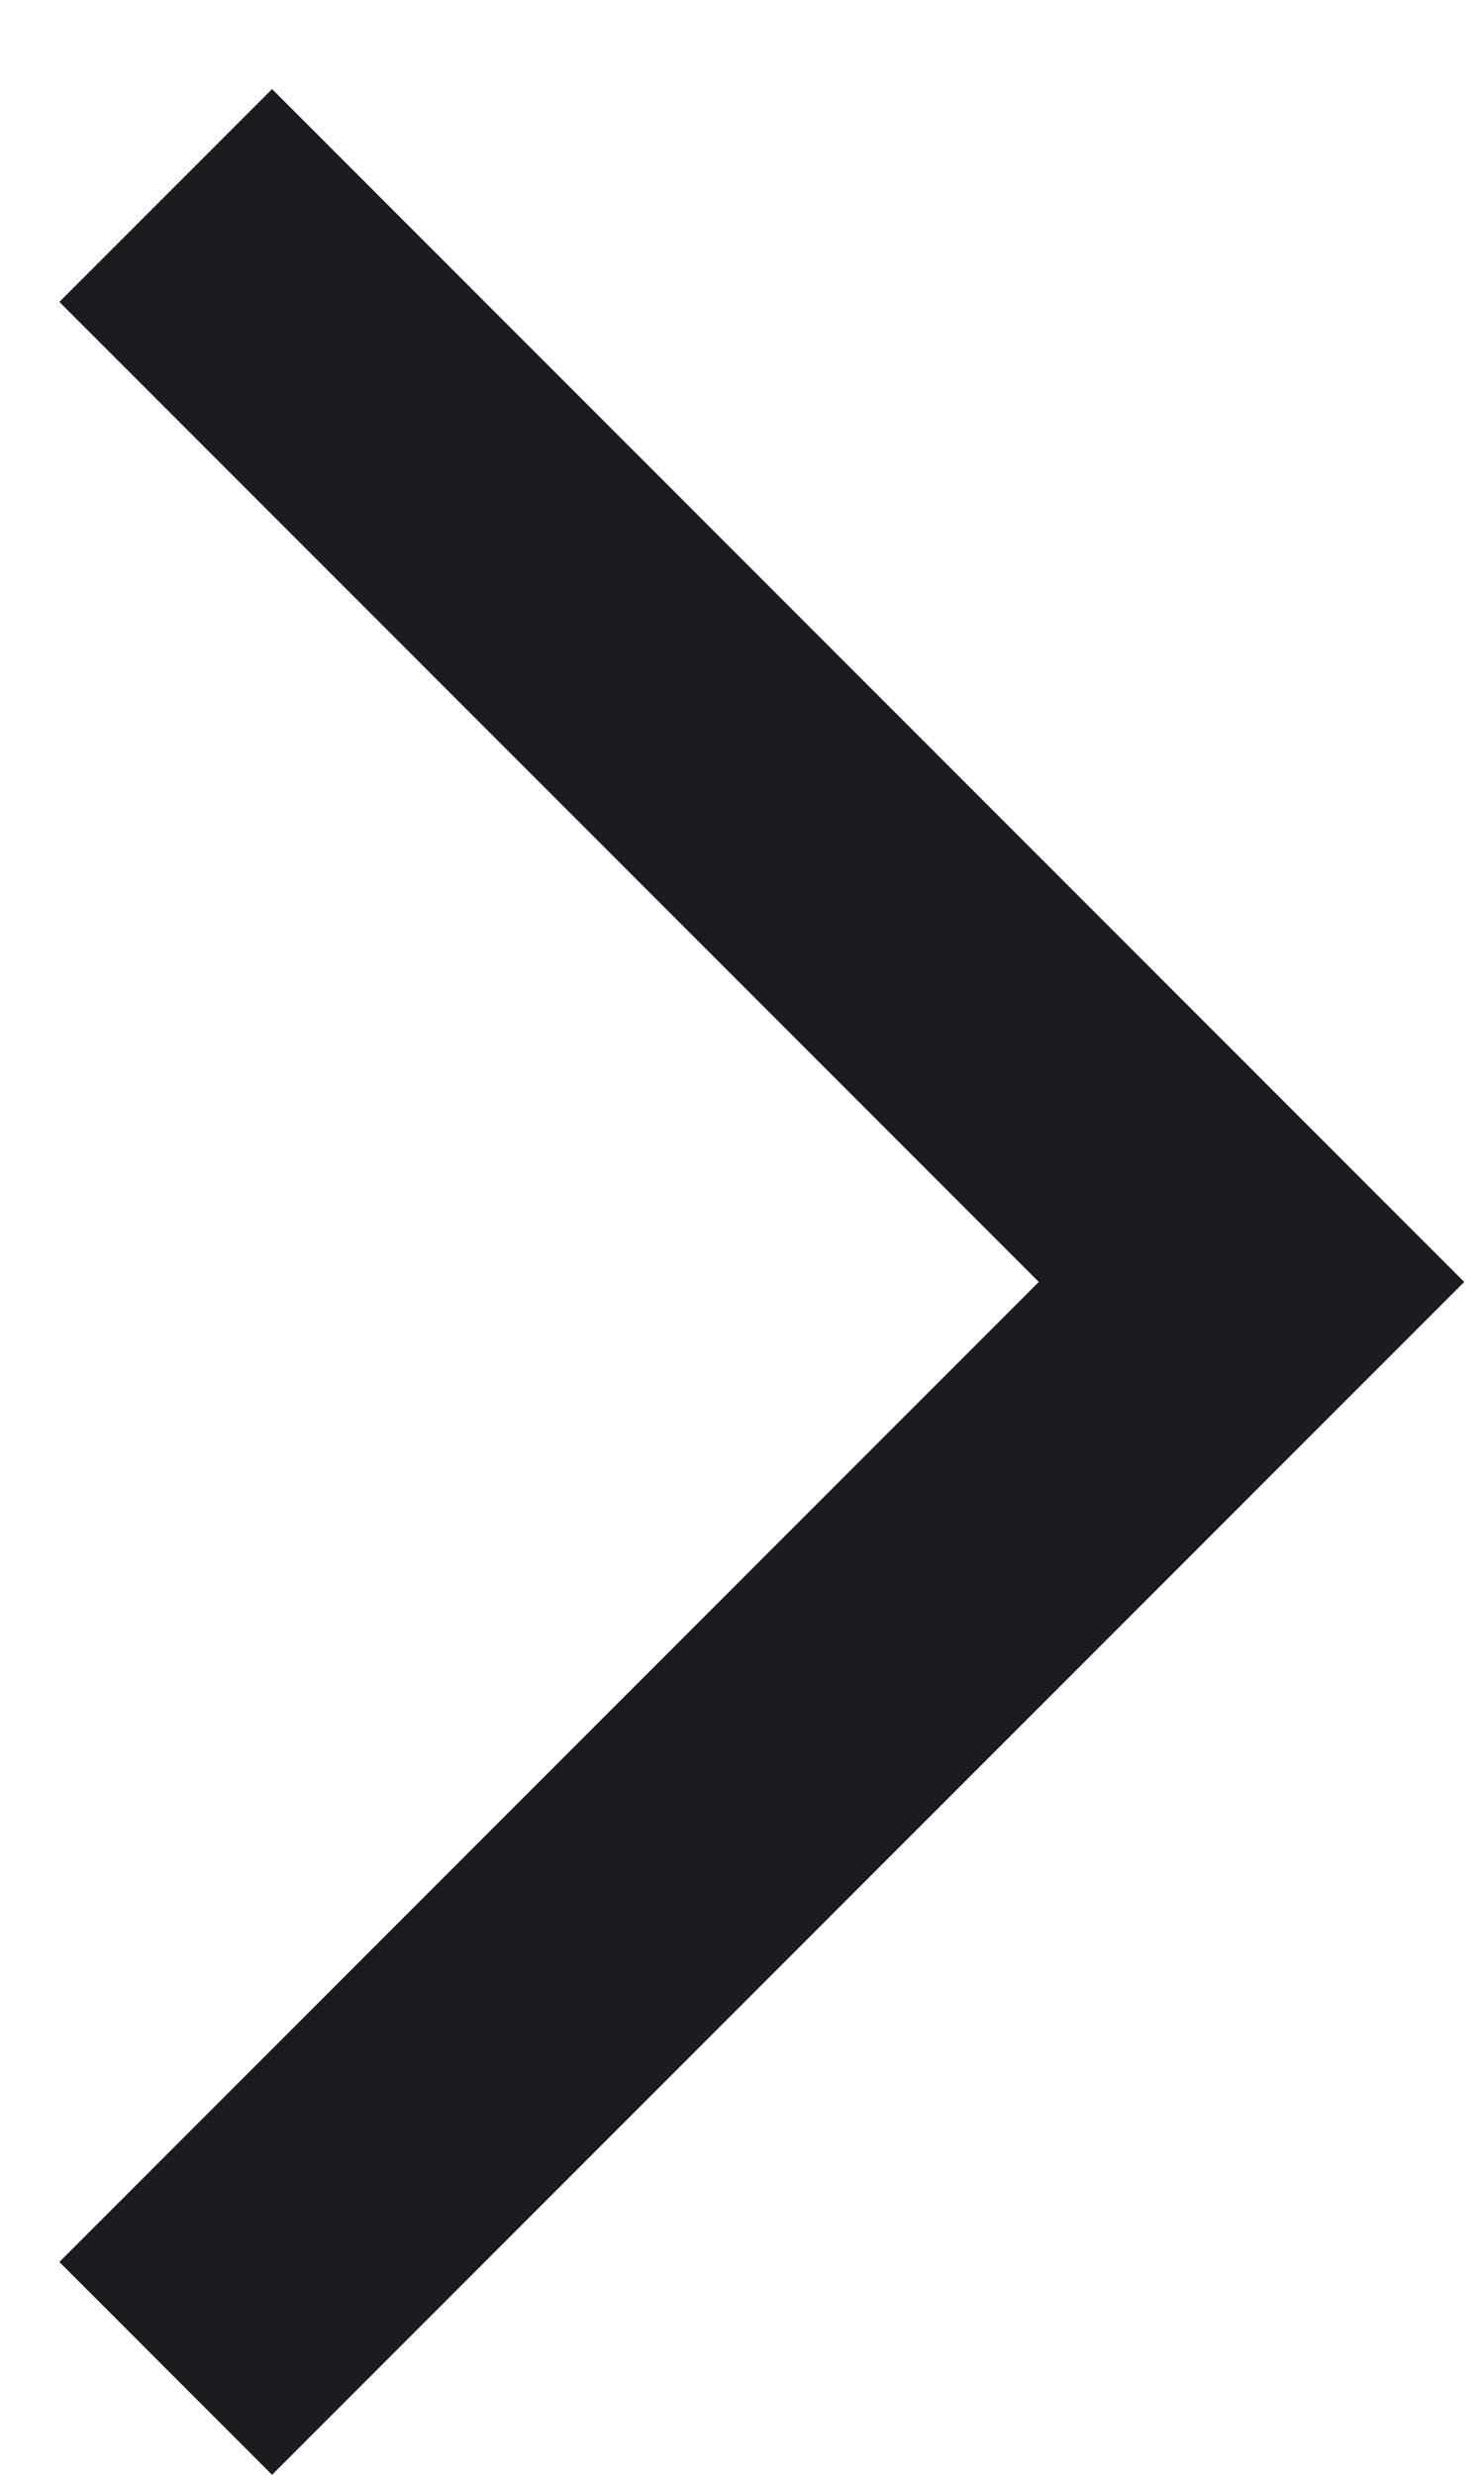
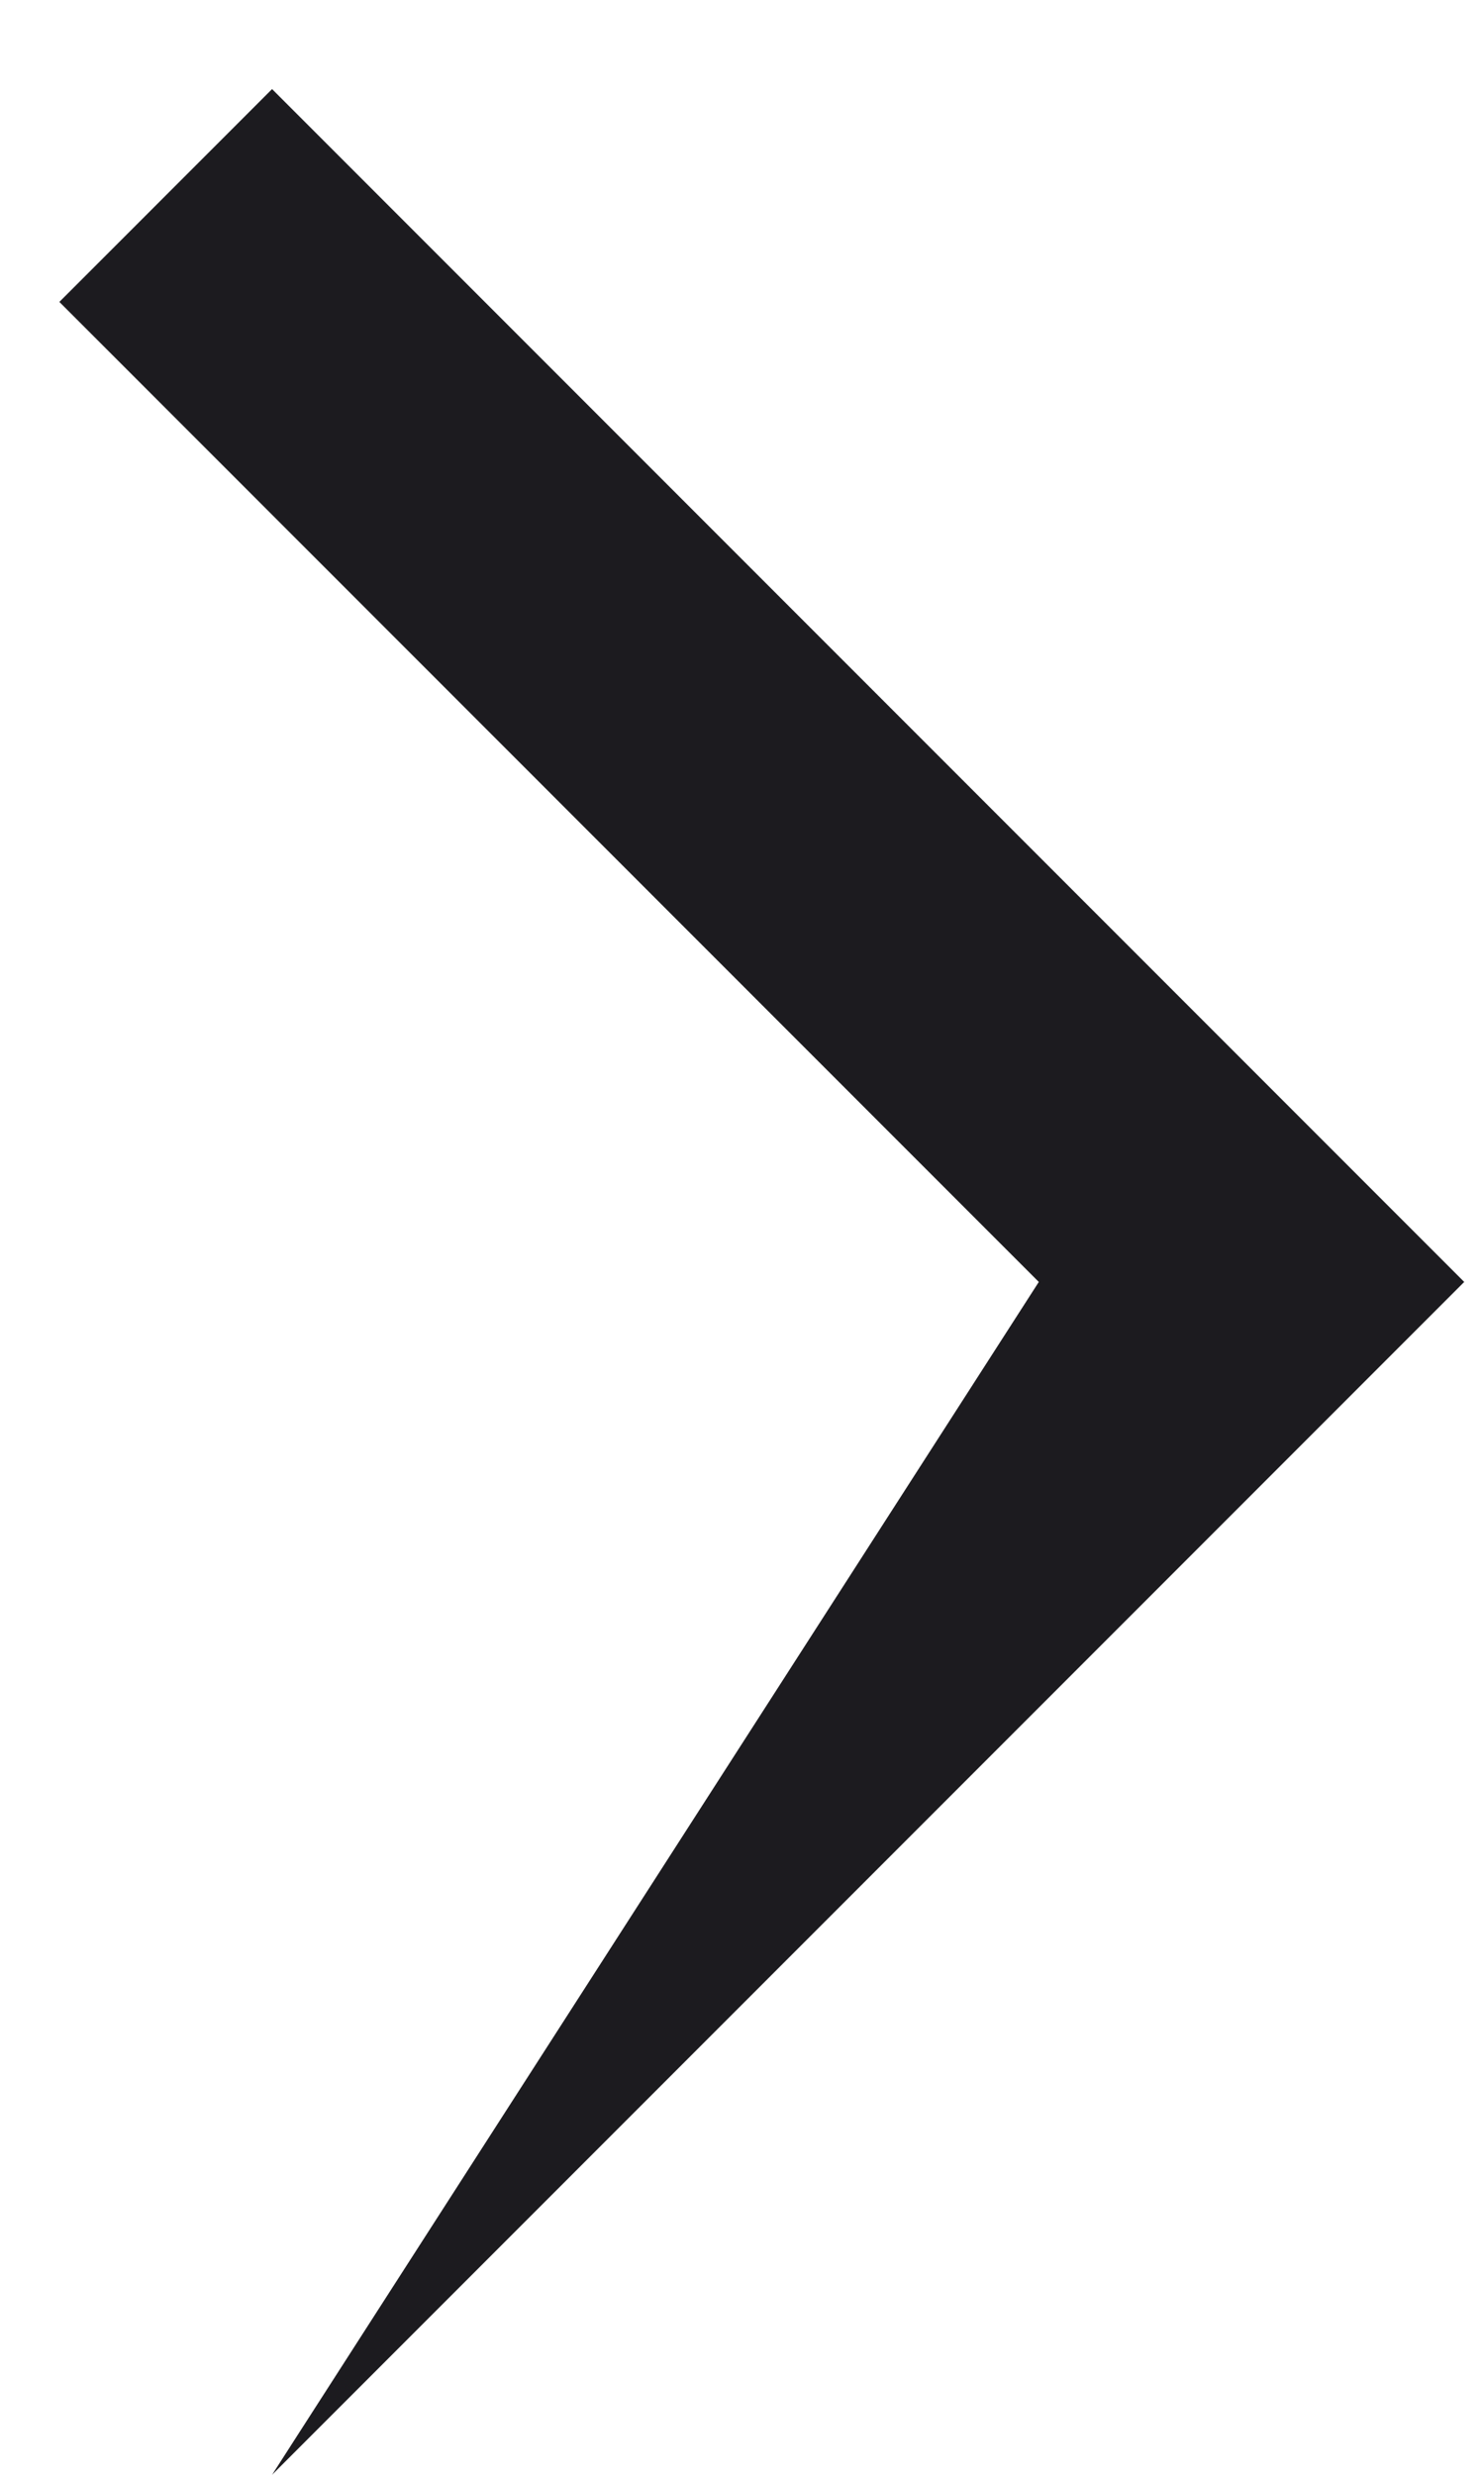
<svg xmlns="http://www.w3.org/2000/svg" width="15" height="25" viewBox="0 0 15 25" fill="none">
-   <path d="M10.5 12.95L0.6 3.05L2.75 0.9L14.8 12.95L2.75 25L0.6 22.85L10.5 12.95Z" fill="#1C1B1F" />
+   <path d="M10.5 12.95L0.6 3.05L2.75 0.9L14.8 12.95L2.75 25L10.5 12.95Z" fill="#1C1B1F" />
</svg>